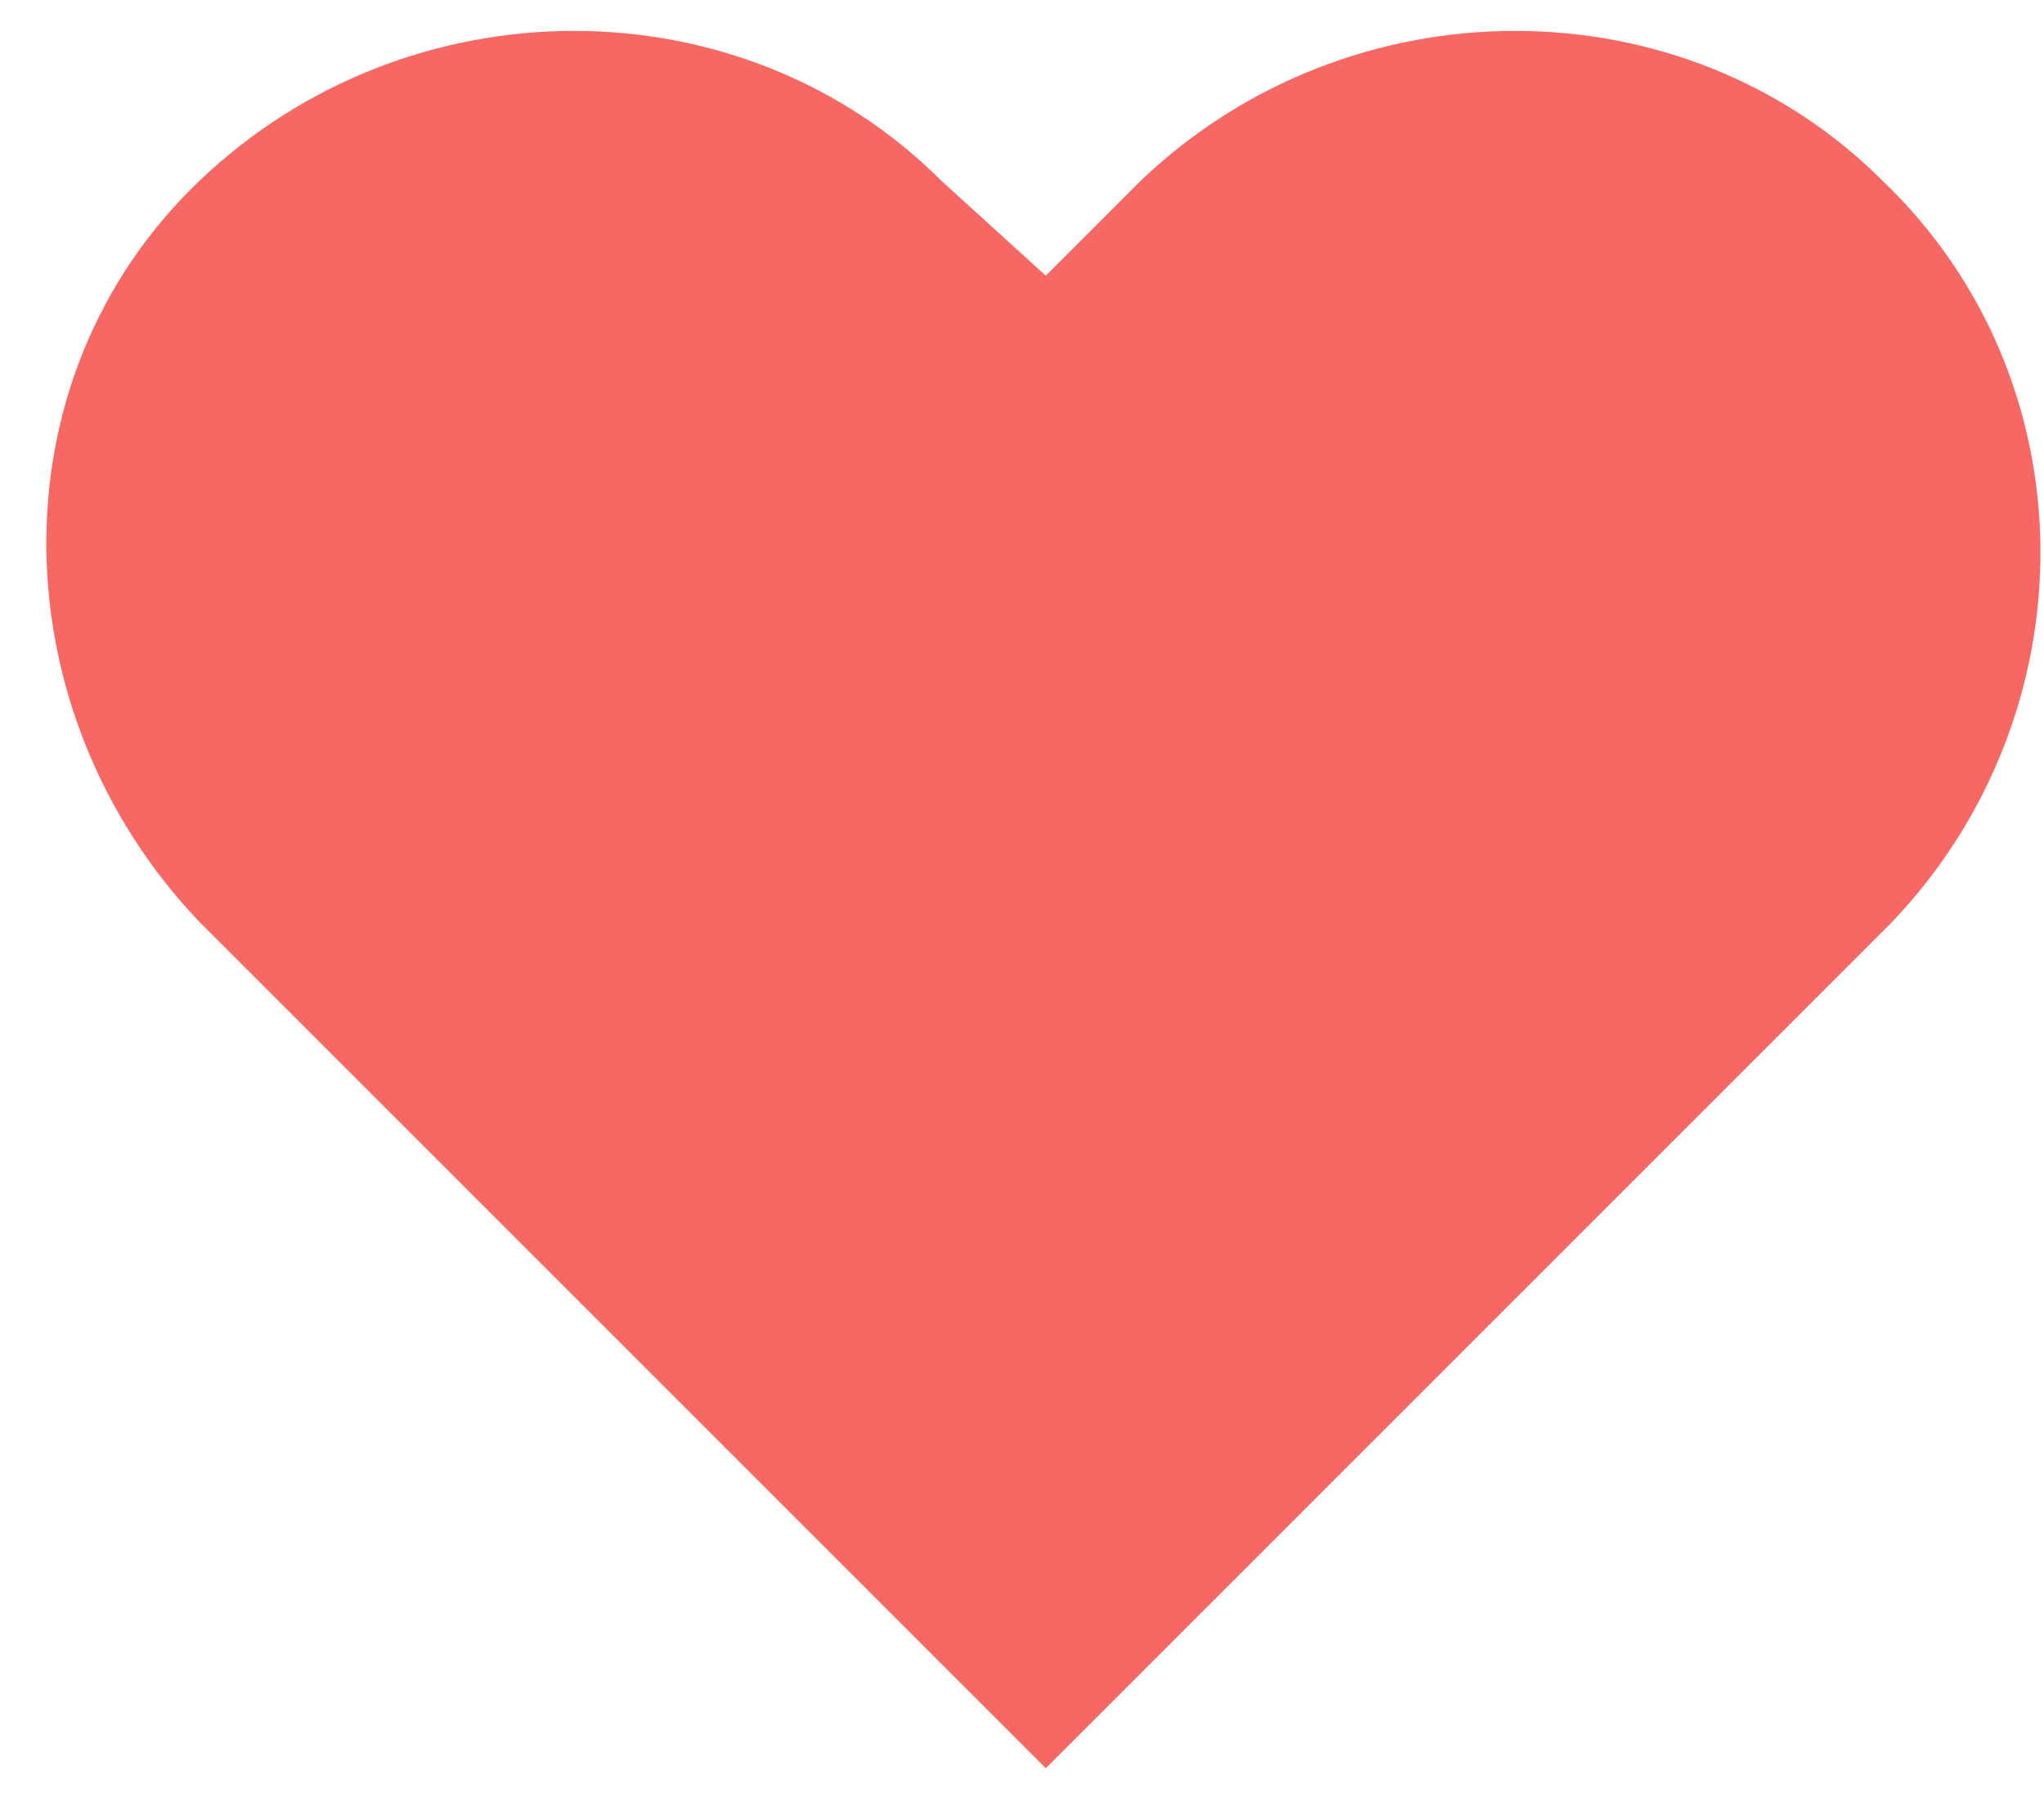
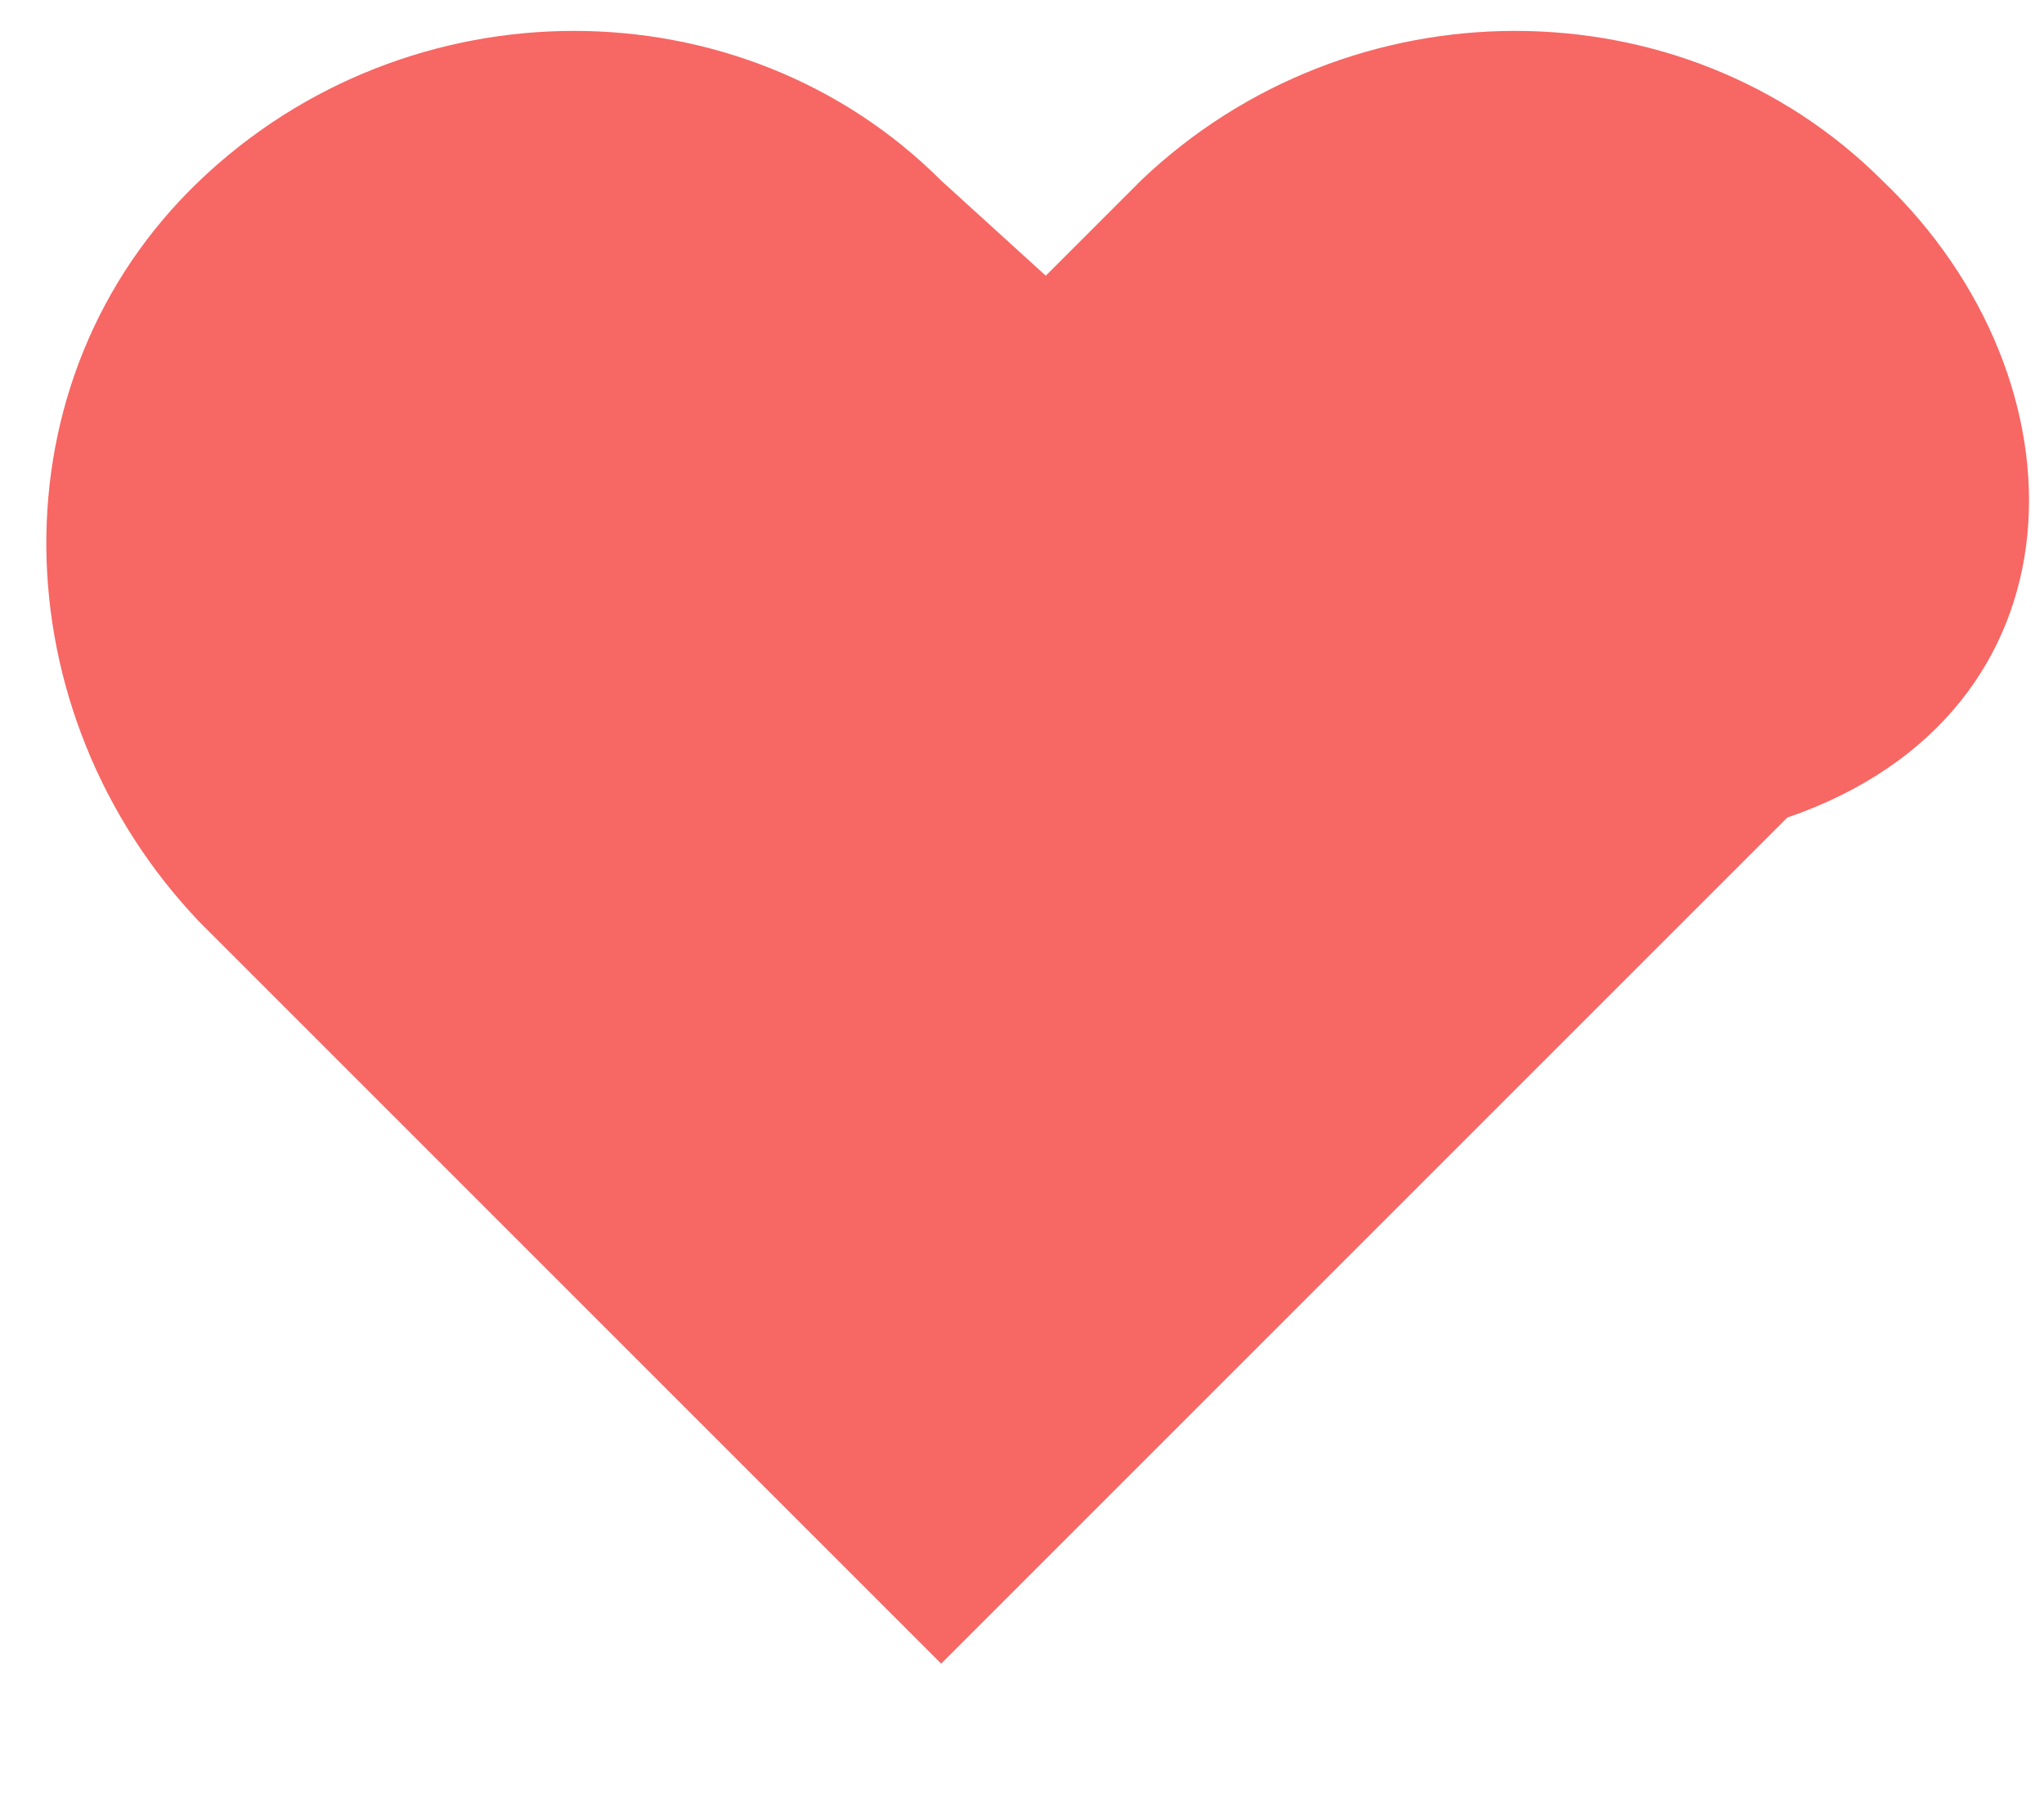
<svg xmlns="http://www.w3.org/2000/svg" version="1.1" id="Camada_1" x="0px" y="0px" viewBox="0 0 21.5 18.9" style="enable-background:new 0 0 21.5 18.9;" xml:space="preserve">
  <style type="text/css">
	.st0{fill:#F76764;}
</style>
-   <path class="st0" d="M19.8,1.9c-2.1-2.1-5.6-2.1-7.8,0c0,0,0,0,0,0L11,2.9L9.9,1.9c-2.1-2.1-5.6-2.1-7.8,0S0,7.5,2.1,9.7l1.1,1.1  l7.8,7.8l7.8-7.8l1.1-1.1C22,7.5,22,4,19.8,1.9C19.8,1.9,19.8,1.9,19.8,1.9z" />
+   <path class="st0" d="M19.8,1.9c-2.1-2.1-5.6-2.1-7.8,0c0,0,0,0,0,0L11,2.9L9.9,1.9c-2.1-2.1-5.6-2.1-7.8,0S0,7.5,2.1,9.7l7.8,7.8l7.8-7.8l1.1-1.1C22,7.5,22,4,19.8,1.9C19.8,1.9,19.8,1.9,19.8,1.9z" />
</svg>